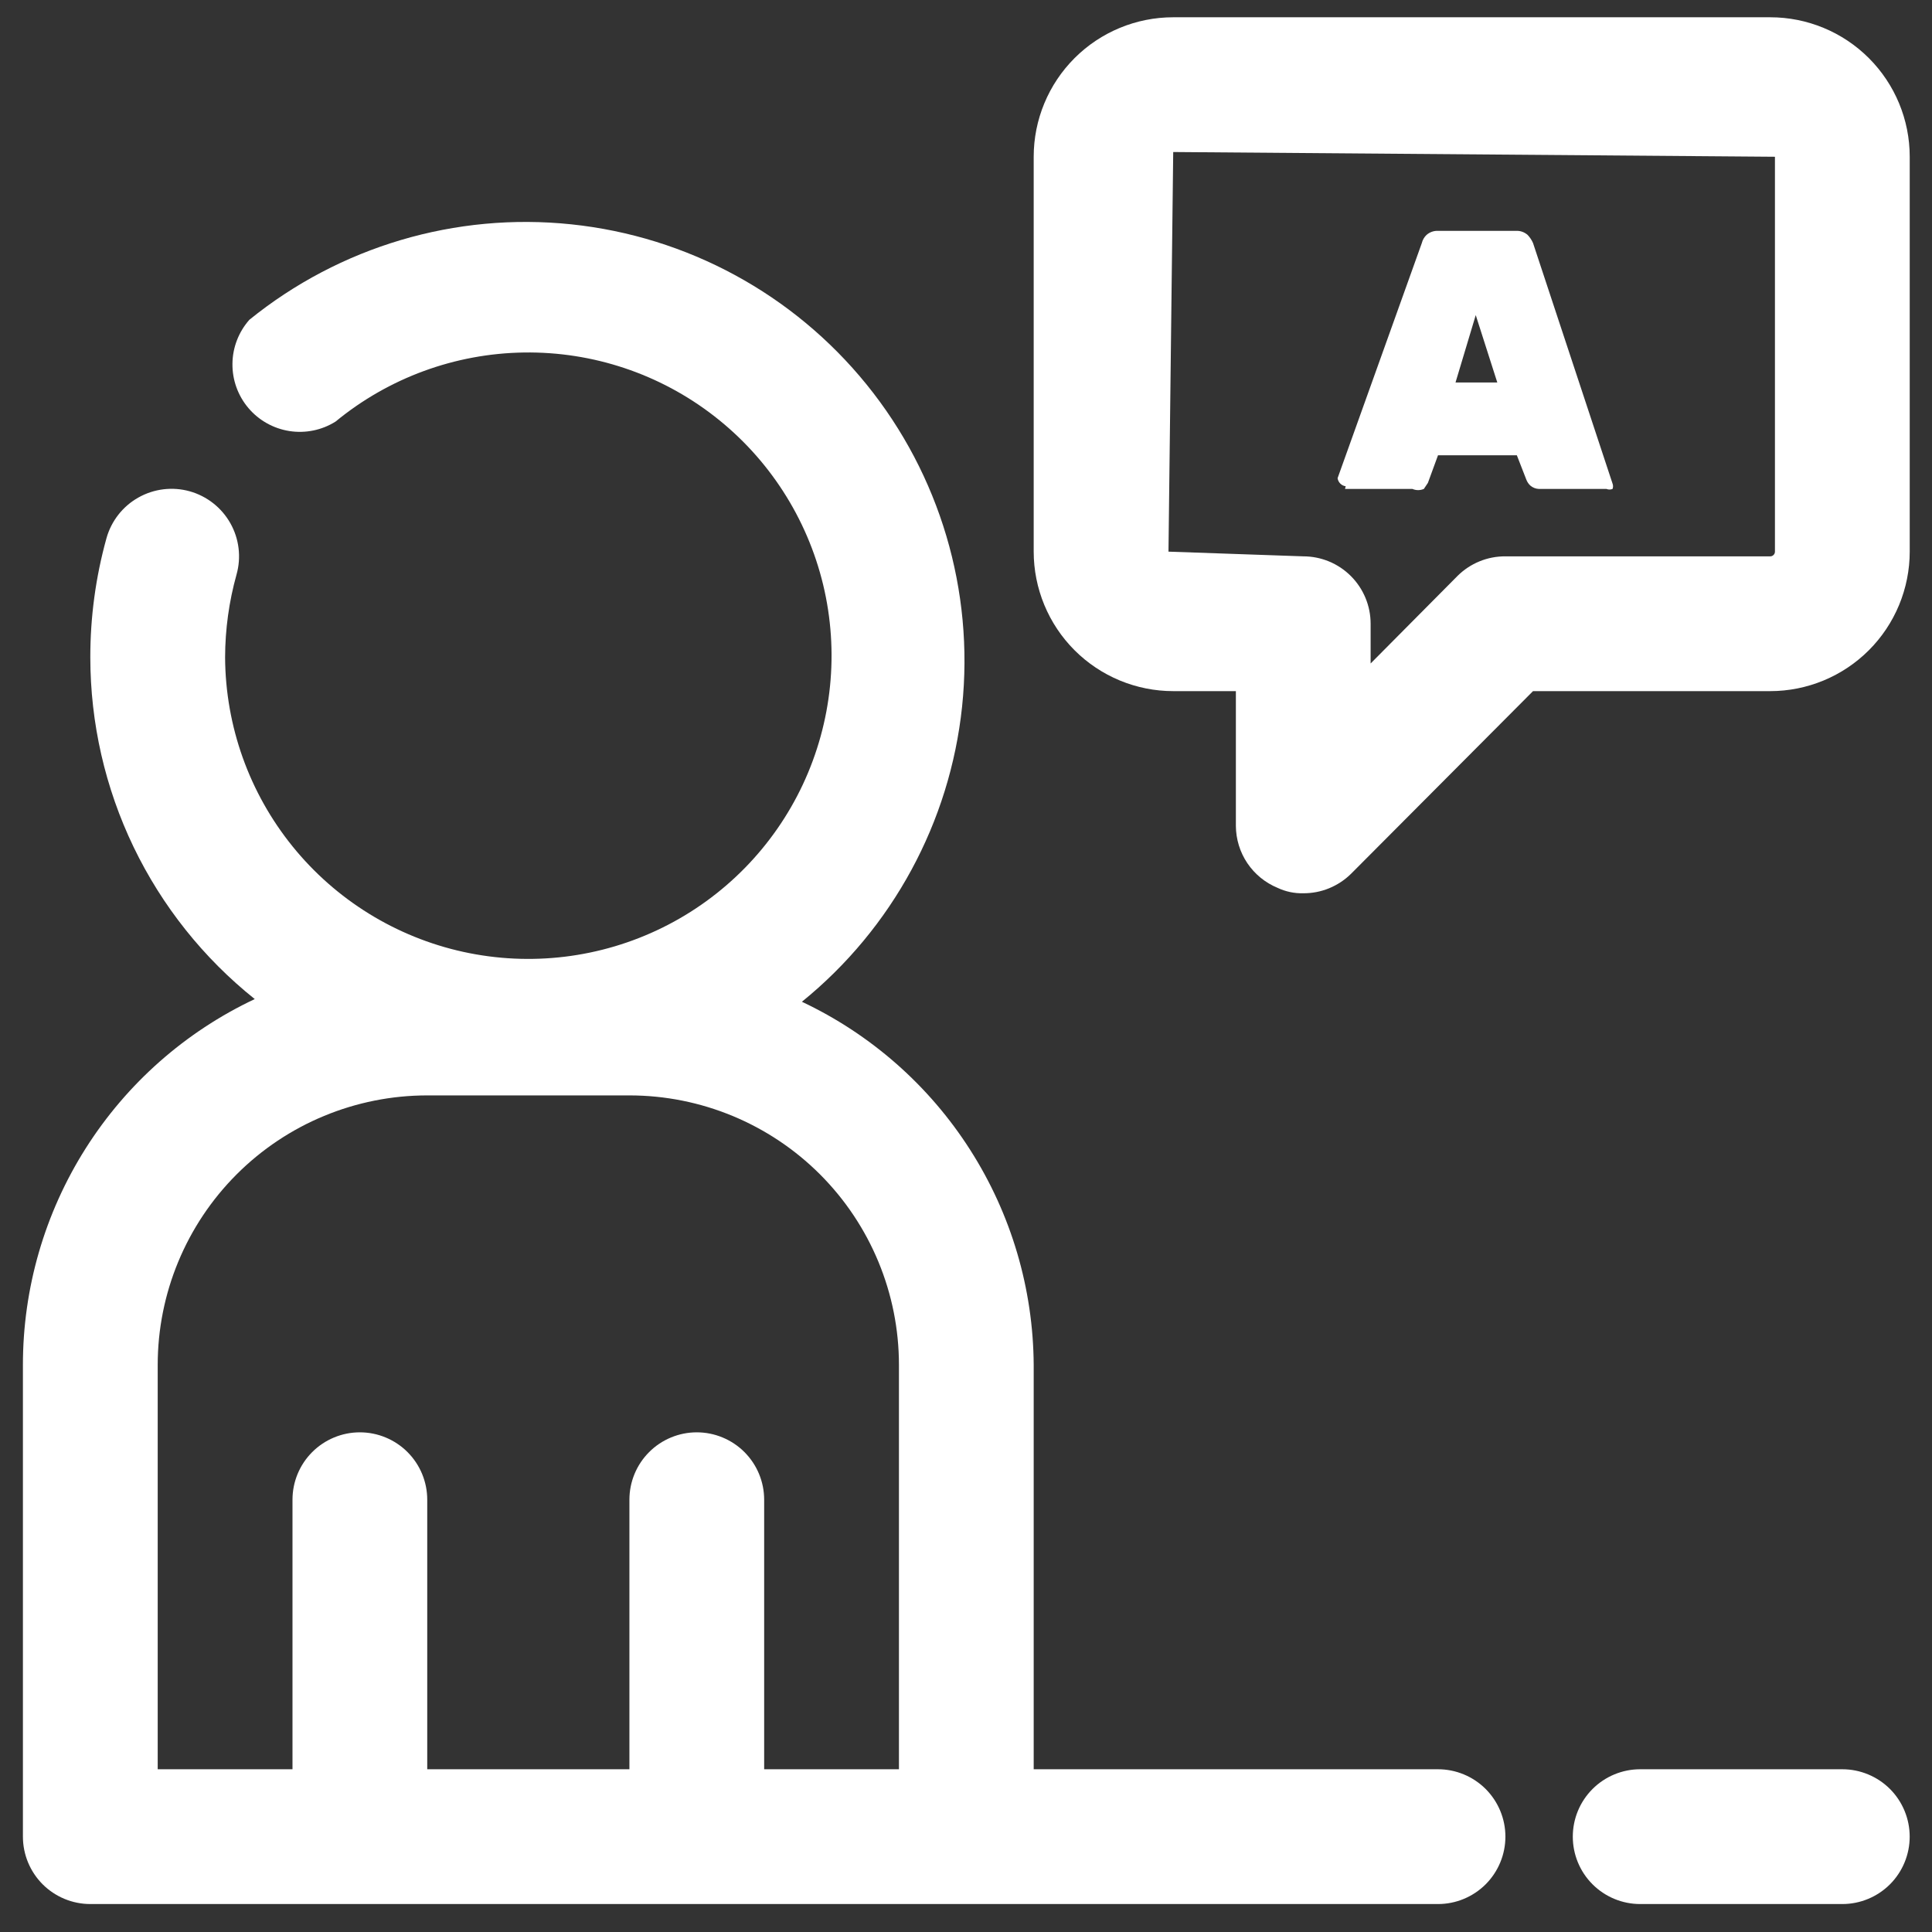
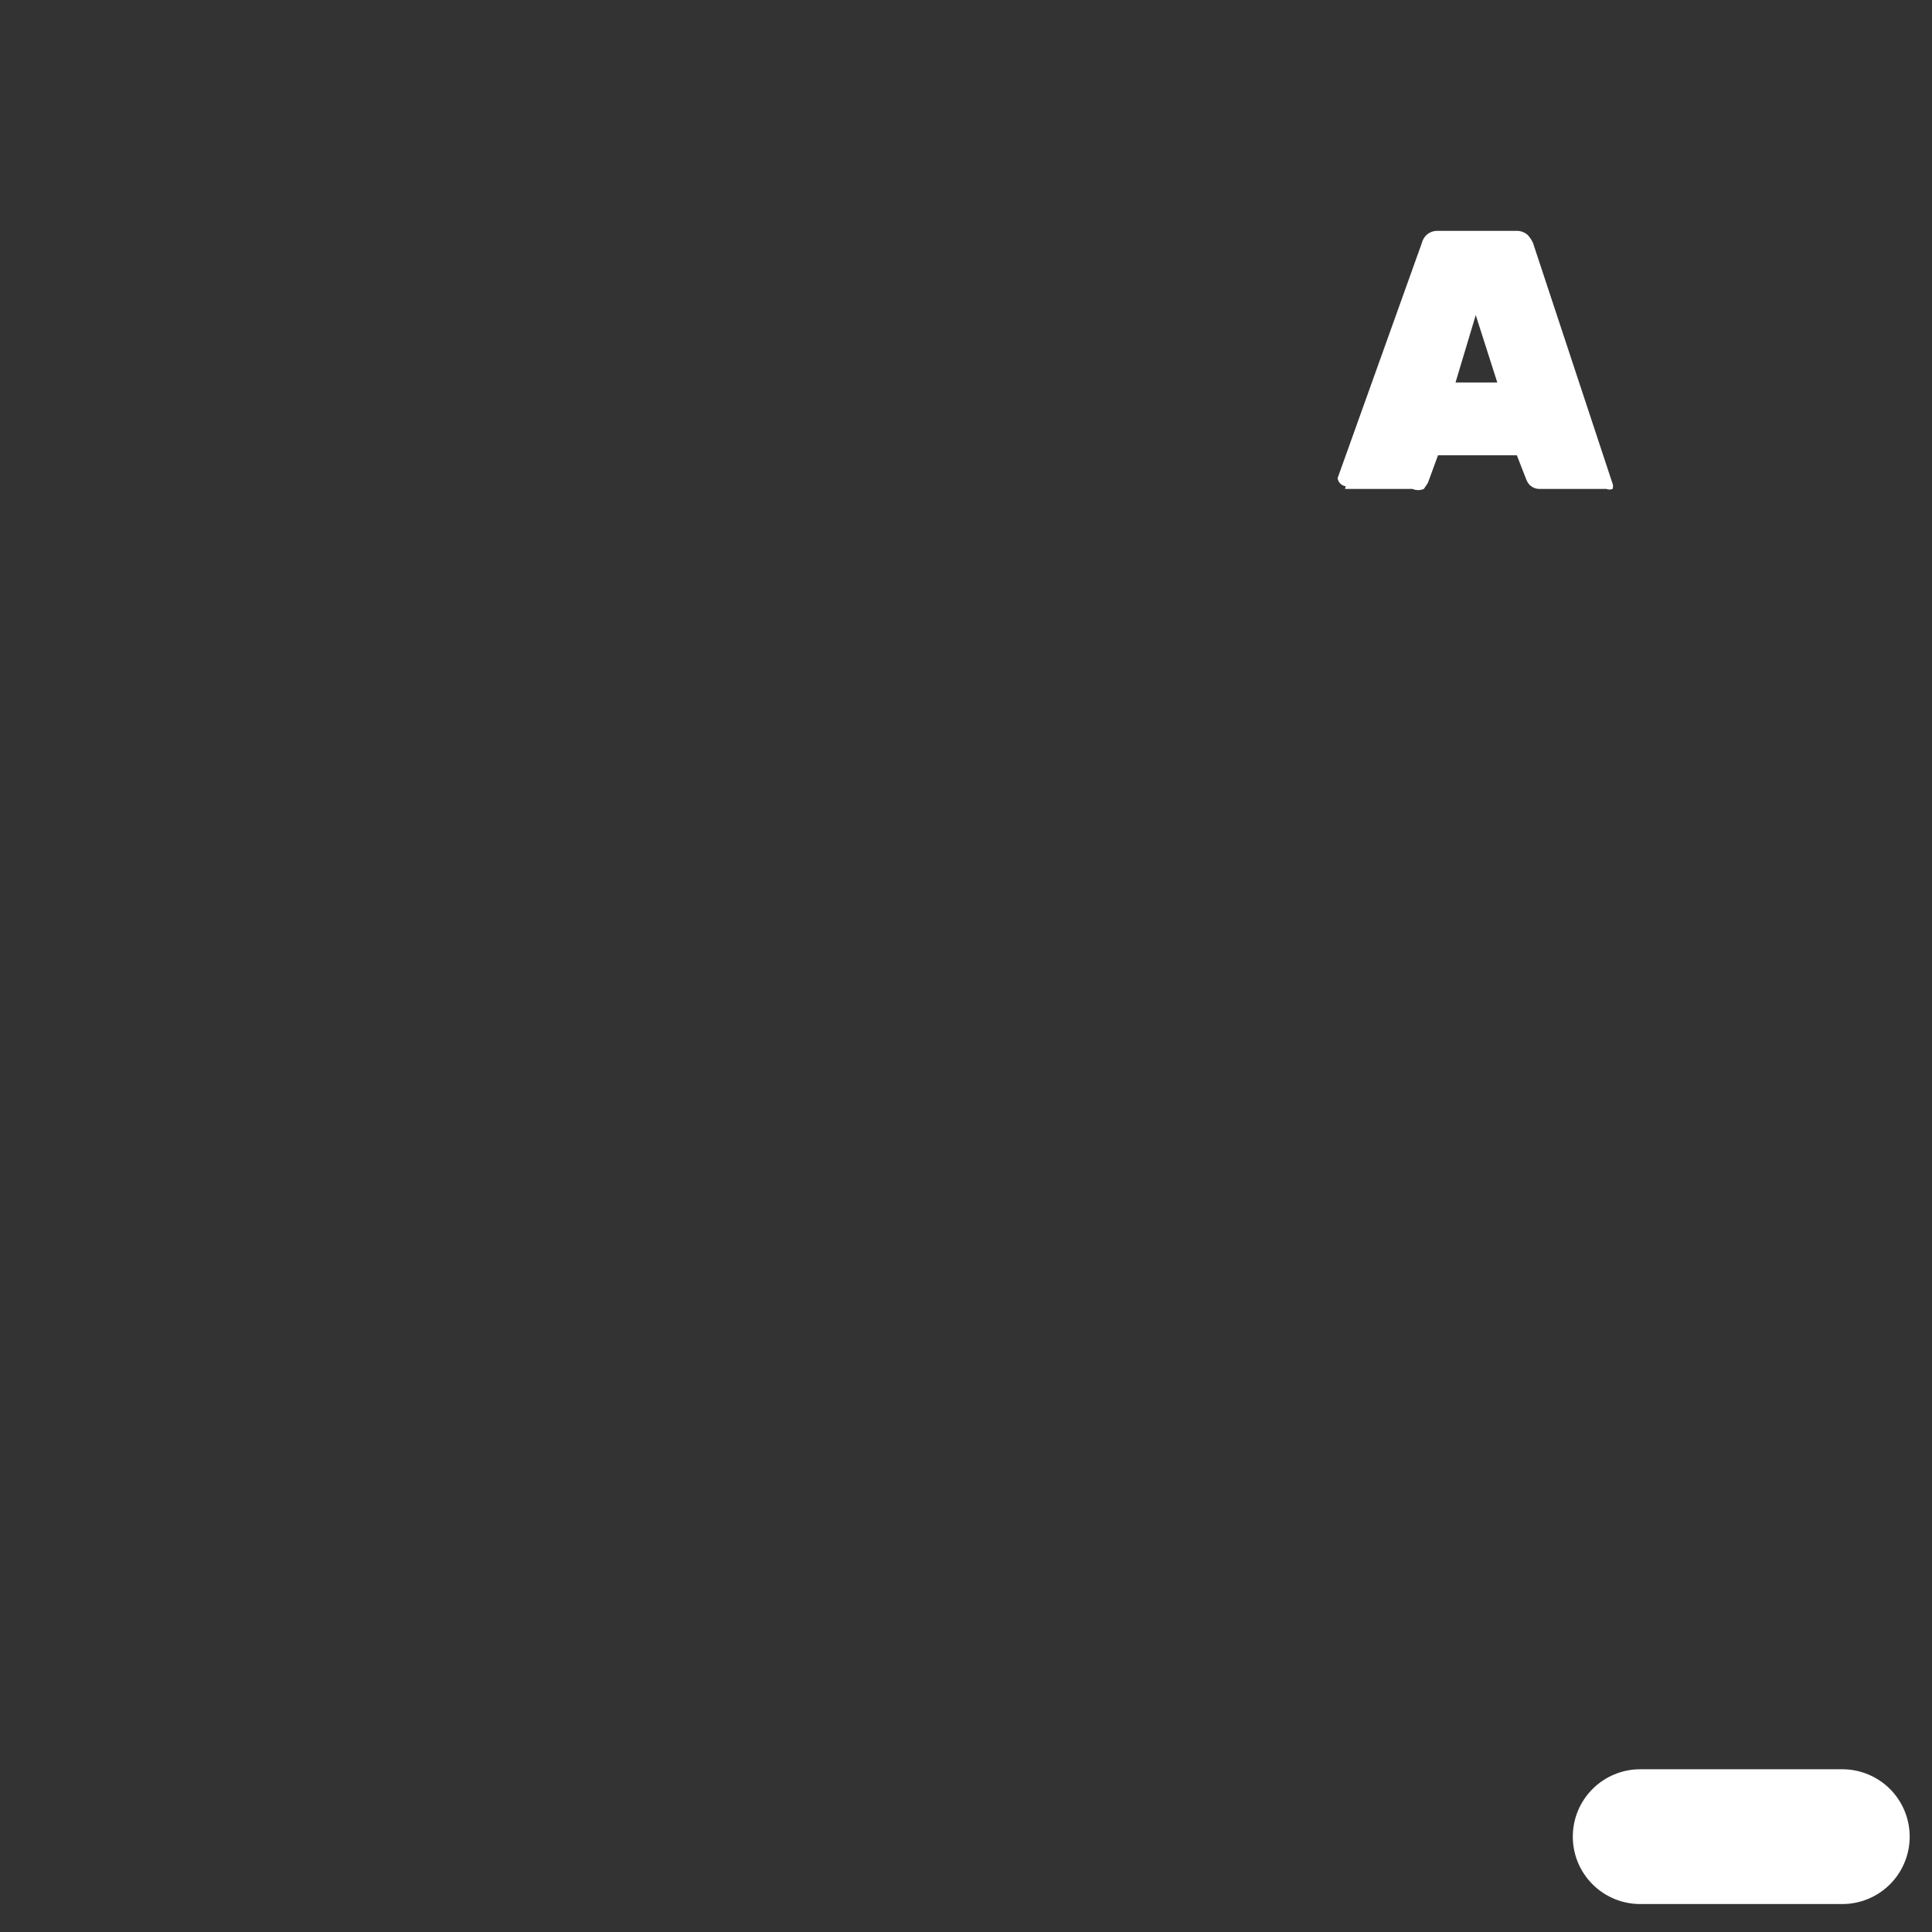
<svg xmlns="http://www.w3.org/2000/svg" width="51" height="51" viewBox="0 0 51 51" fill="none">
  <rect x="0" y="0" width="51" height="51" fill="#333333" stroke="none" />
-   <path d="M46.73 0.456H30.97C29.993 0.456 29.056 0.844 28.366 1.534C27.675 2.225 27.287 3.161 27.287 4.138V14.562C27.287 15.045 27.383 15.524 27.568 15.971C27.753 16.417 28.024 16.823 28.366 17.165C28.708 17.507 29.114 17.778 29.56 17.963C30.007 18.148 30.486 18.244 30.97 18.244H32.624V21.801C32.626 22.152 32.731 22.495 32.927 22.786C33.124 23.078 33.402 23.304 33.727 23.438C33.938 23.537 34.169 23.586 34.403 23.58C34.637 23.581 34.869 23.537 35.085 23.448C35.302 23.359 35.499 23.229 35.666 23.064L40.468 18.244H46.73C47.213 18.244 47.692 18.148 48.139 17.963C48.585 17.778 48.991 17.507 49.333 17.165C49.675 16.823 49.946 16.417 50.131 15.971C50.316 15.524 50.412 15.045 50.412 14.562V4.138C50.412 3.161 50.024 2.225 49.333 1.534C48.643 0.844 47.706 0.456 46.73 0.456ZM46.854 14.562C46.854 14.578 46.851 14.594 46.845 14.609C46.838 14.624 46.829 14.638 46.818 14.649C46.806 14.661 46.792 14.67 46.777 14.677C46.762 14.683 46.746 14.686 46.73 14.686H39.739C39.505 14.685 39.273 14.729 39.056 14.818C38.839 14.907 38.642 15.037 38.476 15.202L36.181 17.514V16.465C36.181 15.993 35.994 15.541 35.66 15.207C35.327 14.873 34.874 14.686 34.403 14.686L30.845 14.562L30.97 4.013L46.854 4.138V14.562Z" fill="white" />
  <path d="M35.505 12.907H37.284C37.332 12.927 37.383 12.938 37.435 12.938C37.487 12.938 37.538 12.927 37.586 12.907L37.693 12.747L37.96 12.018H40.041L40.29 12.658C40.313 12.719 40.349 12.774 40.397 12.818C40.461 12.873 40.543 12.905 40.628 12.907H42.407C42.458 12.928 42.516 12.928 42.567 12.907C42.585 12.861 42.585 12.81 42.567 12.765L40.468 6.415C40.433 6.336 40.385 6.263 40.325 6.201C40.242 6.128 40.134 6.089 40.023 6.094H37.96C37.849 6.089 37.74 6.128 37.657 6.201C37.596 6.259 37.553 6.333 37.533 6.415L35.309 12.623C35.317 12.677 35.342 12.727 35.38 12.765C35.419 12.804 35.469 12.829 35.523 12.836L35.505 12.907ZM38.956 8.318L39.525 10.097H38.422L38.956 8.318Z" fill="white" />
-   <path d="M37.96 46.704H27.287V36.031C27.275 34.019 26.694 32.051 25.611 30.355C24.529 28.658 22.988 27.302 21.168 26.444C23.555 24.509 25.076 21.706 25.397 18.651C25.717 15.595 24.81 12.537 22.876 10.15C20.942 7.763 18.138 6.242 15.083 5.922C12.027 5.601 8.969 6.508 6.582 8.442C6.299 8.763 6.14 9.175 6.136 9.602C6.131 10.03 6.281 10.445 6.557 10.771C6.834 11.098 7.219 11.313 7.642 11.379C8.064 11.444 8.497 11.356 8.859 11.128C10.262 9.974 12.015 9.331 13.832 9.305C15.649 9.279 17.42 9.871 18.855 10.986C20.29 12.1 21.303 13.669 21.729 15.435C22.154 17.201 21.965 19.06 21.195 20.705C20.424 22.35 19.116 23.684 17.487 24.487C15.857 25.291 14.003 25.516 12.229 25.127C10.454 24.737 8.865 23.755 7.723 22.343C6.58 20.93 5.952 19.171 5.942 17.354C5.944 16.614 6.045 15.879 6.244 15.166C6.372 14.711 6.313 14.224 6.081 13.812C5.849 13.4 5.463 13.097 5.008 12.969C4.553 12.842 4.066 12.901 3.654 13.133C3.242 13.364 2.939 13.75 2.811 14.206C2.526 15.231 2.383 16.29 2.384 17.354C2.385 19.087 2.775 20.797 3.526 22.358C4.278 23.919 5.371 25.291 6.725 26.373C4.893 27.236 3.346 28.603 2.262 30.314C1.179 32.024 0.604 34.007 0.605 36.031V48.483C0.605 48.955 0.793 49.407 1.126 49.741C1.46 50.074 1.913 50.262 2.384 50.262H37.96C38.432 50.262 38.884 50.074 39.218 49.741C39.551 49.407 39.739 48.955 39.739 48.483C39.739 48.011 39.551 47.559 39.218 47.225C38.884 46.892 38.432 46.704 37.96 46.704ZM20.172 46.704V39.589C20.172 39.117 19.985 38.665 19.651 38.331C19.318 37.998 18.865 37.81 18.393 37.81C17.922 37.81 17.469 37.998 17.136 38.331C16.802 38.665 16.615 39.117 16.615 39.589V46.704H11.278V39.589C11.278 39.117 11.091 38.665 10.757 38.331C10.424 37.998 9.971 37.81 9.499 37.81C9.028 37.81 8.575 37.998 8.242 38.331C7.908 38.665 7.721 39.117 7.721 39.589V46.704H4.163V36.031C4.163 34.144 4.913 32.335 6.247 31C7.581 29.666 9.391 28.916 11.278 28.916H16.615C18.502 28.916 20.311 29.666 21.646 31C22.98 32.335 23.73 34.144 23.73 36.031V46.704H20.172Z" fill="white" />
  <path d="M48.633 46.704H43.296C42.825 46.704 42.372 46.892 42.039 47.225C41.705 47.559 41.518 48.011 41.518 48.483C41.518 48.955 41.705 49.407 42.039 49.741C42.372 50.074 42.825 50.262 43.296 50.262H48.633C49.105 50.262 49.557 50.074 49.891 49.741C50.224 49.407 50.411 48.955 50.411 48.483C50.411 48.011 50.224 47.559 49.891 47.225C49.557 46.892 49.105 46.704 48.633 46.704Z" fill="white" />
</svg>